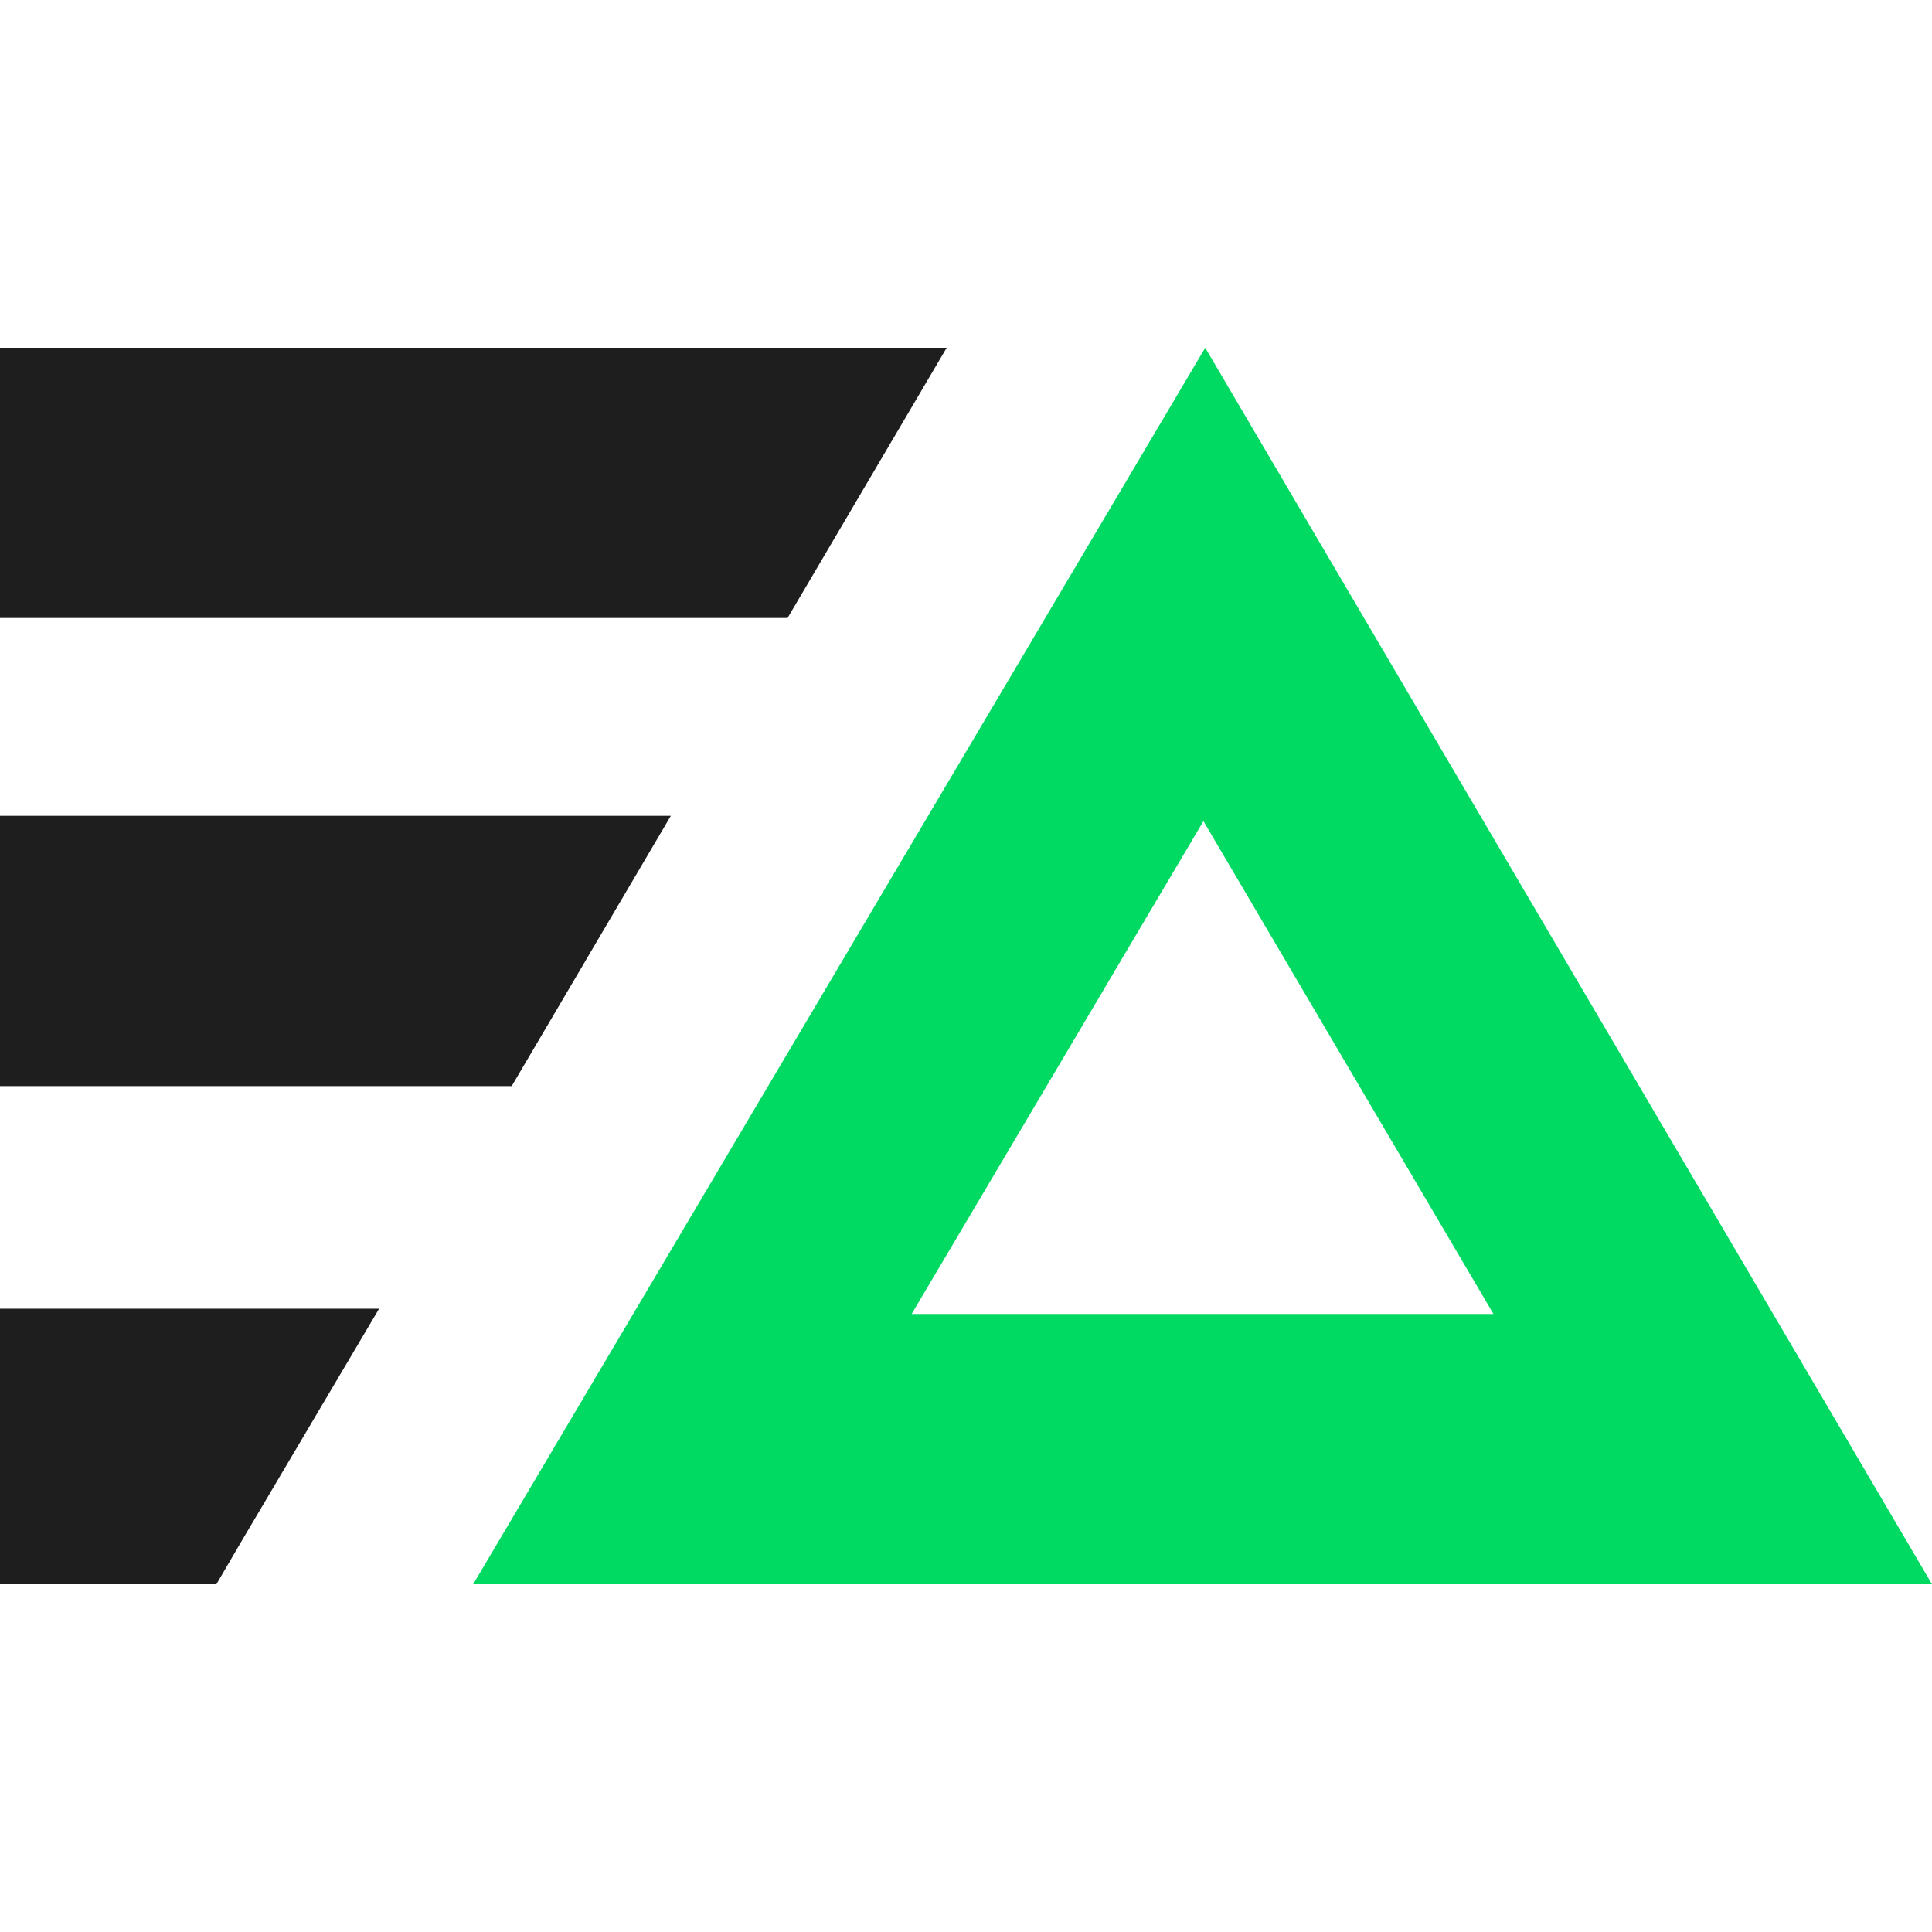
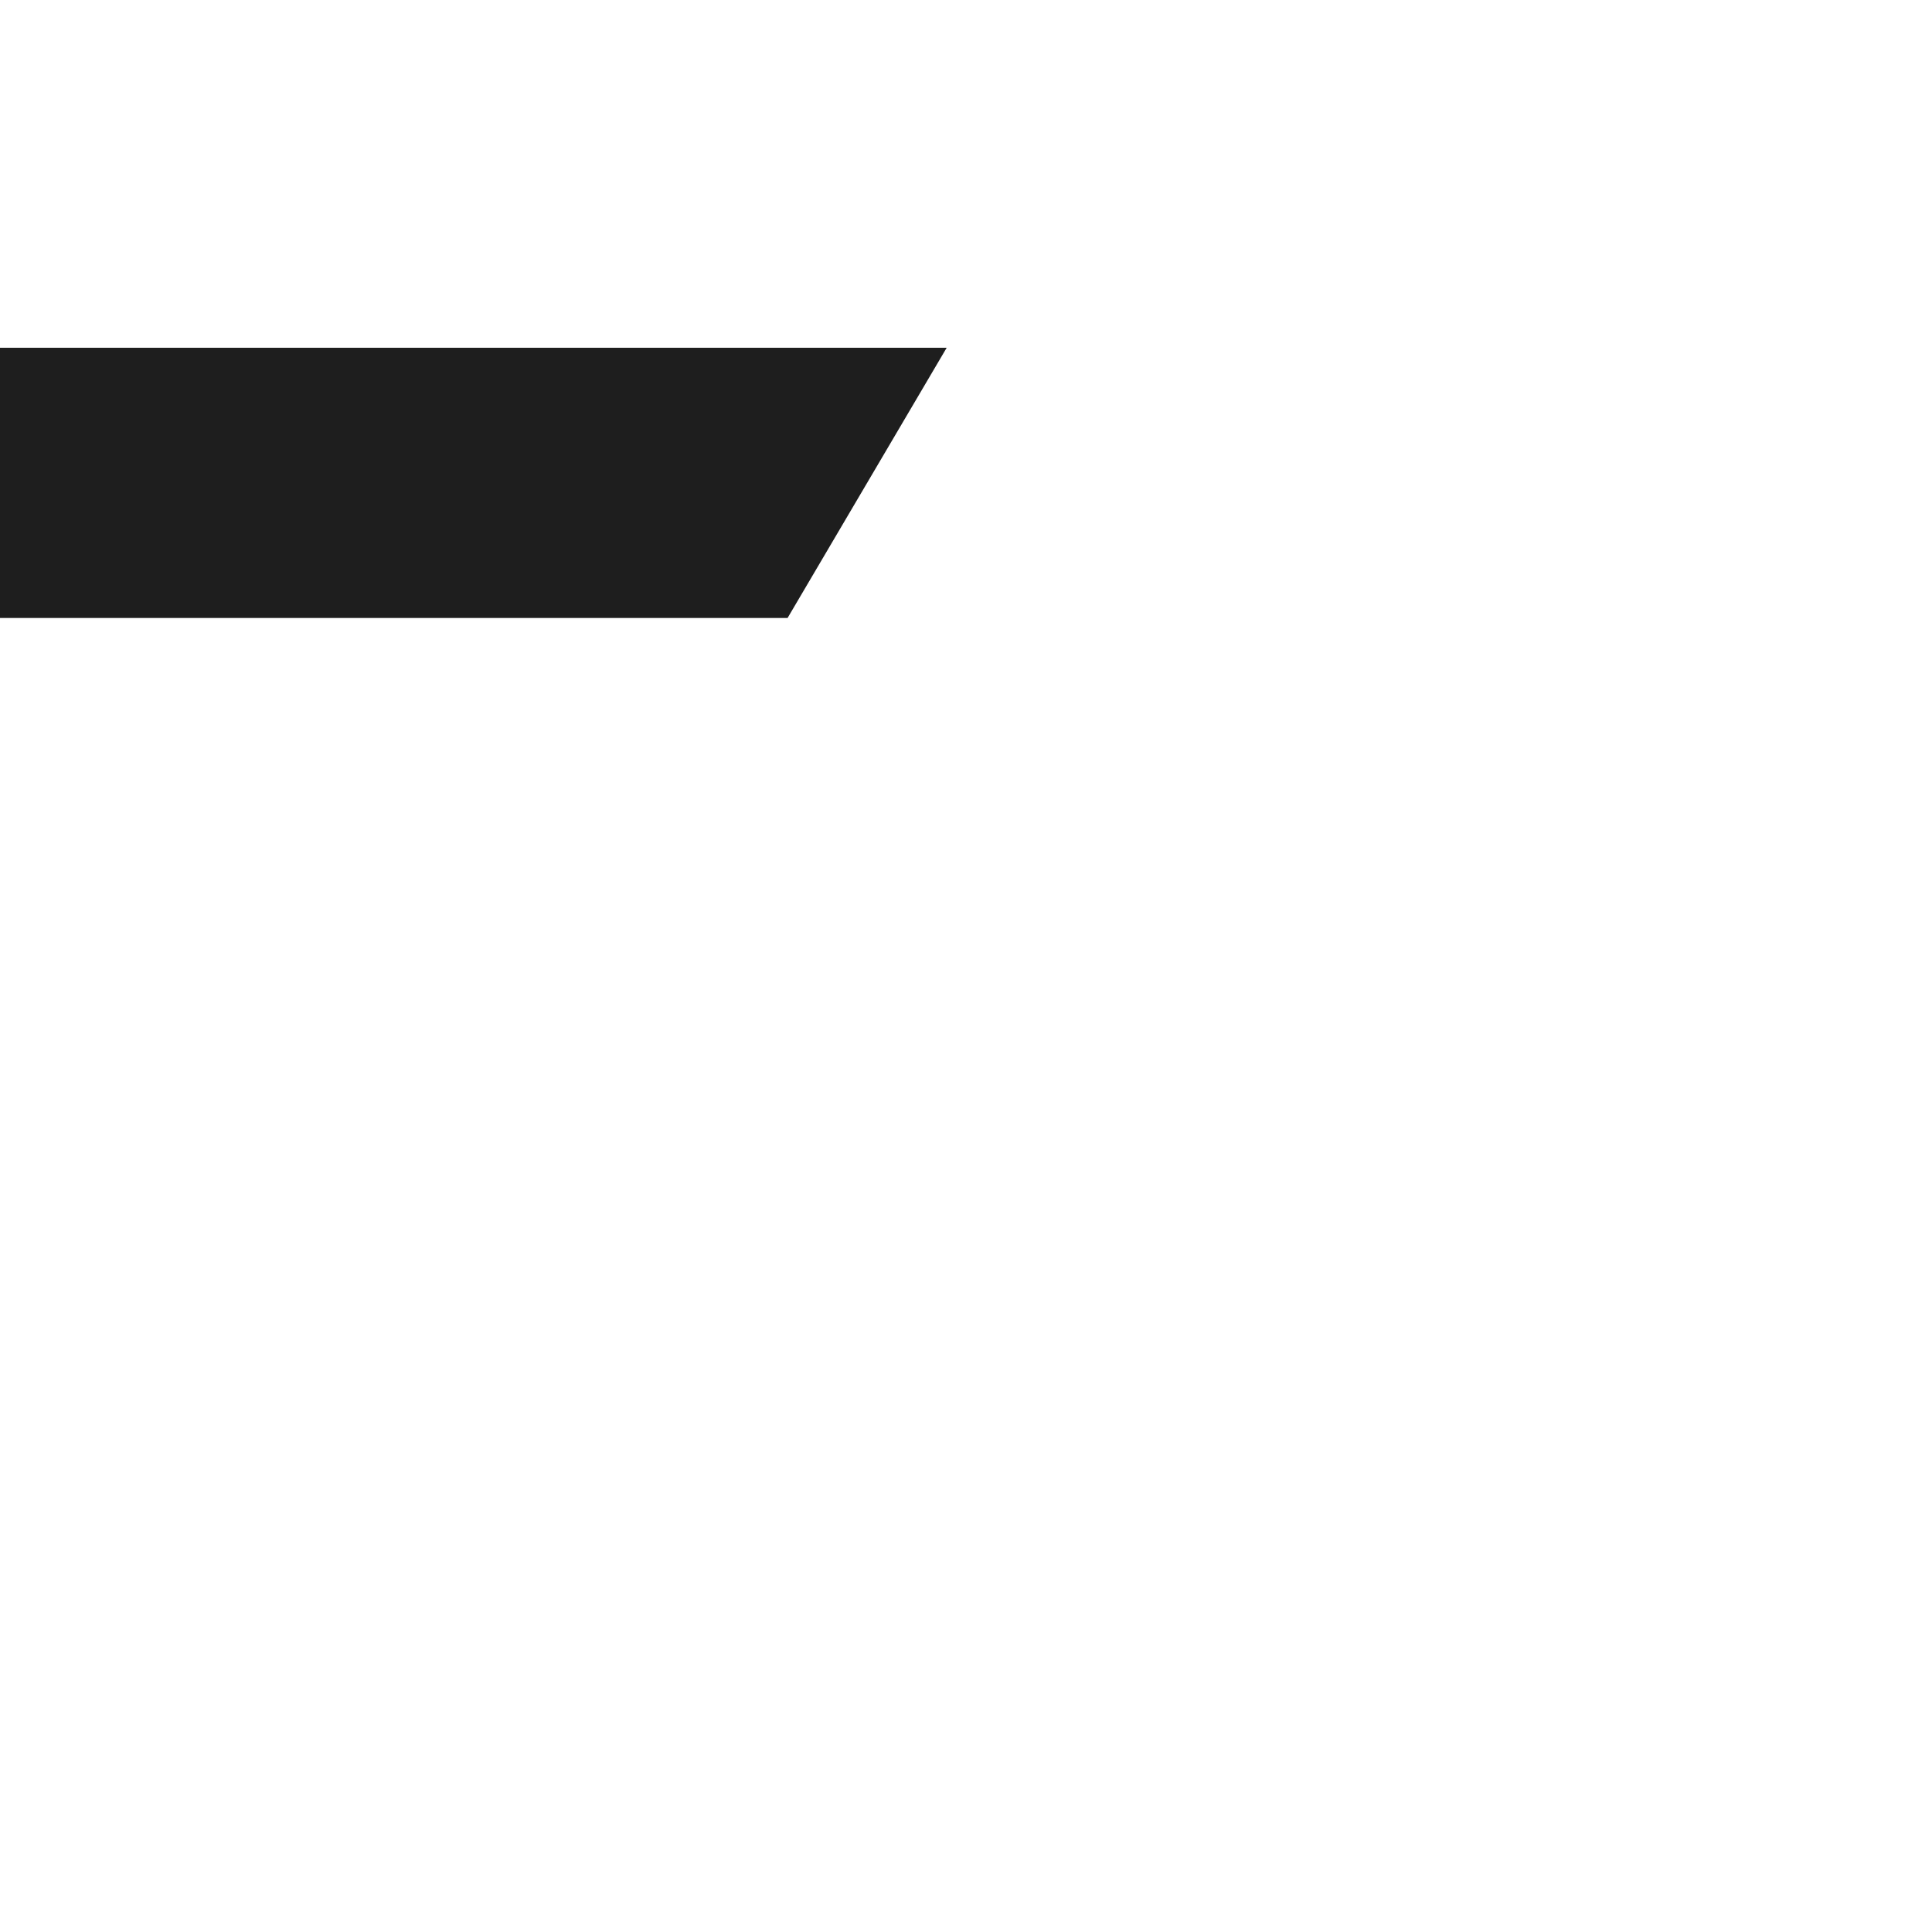
<svg xmlns="http://www.w3.org/2000/svg" enable-background="new 0 0 500 500" height="500" viewBox="0 0 500 500" width="500">
  <style>@media (prefers-color-scheme: dark) {g { fill: #fff }}</style>
  <g clip-rule="evenodd" fill="#1e1e1e" fill-rule="evenodd">
-     <path d="m62.41 399.03 35.7-60.34h-98.11v71.31h56z" />
-     <path d="m173.61 211.14h-173.61v69.94h132.43z" />
    <path d="m245 90h-245v69.94h203.82z" />
  </g>
-   <path d="m311.91 90-189.46 320h377.55zm-.46 122.51 75.05 127.54h-150.56z" fill="#00da63" />
</svg>